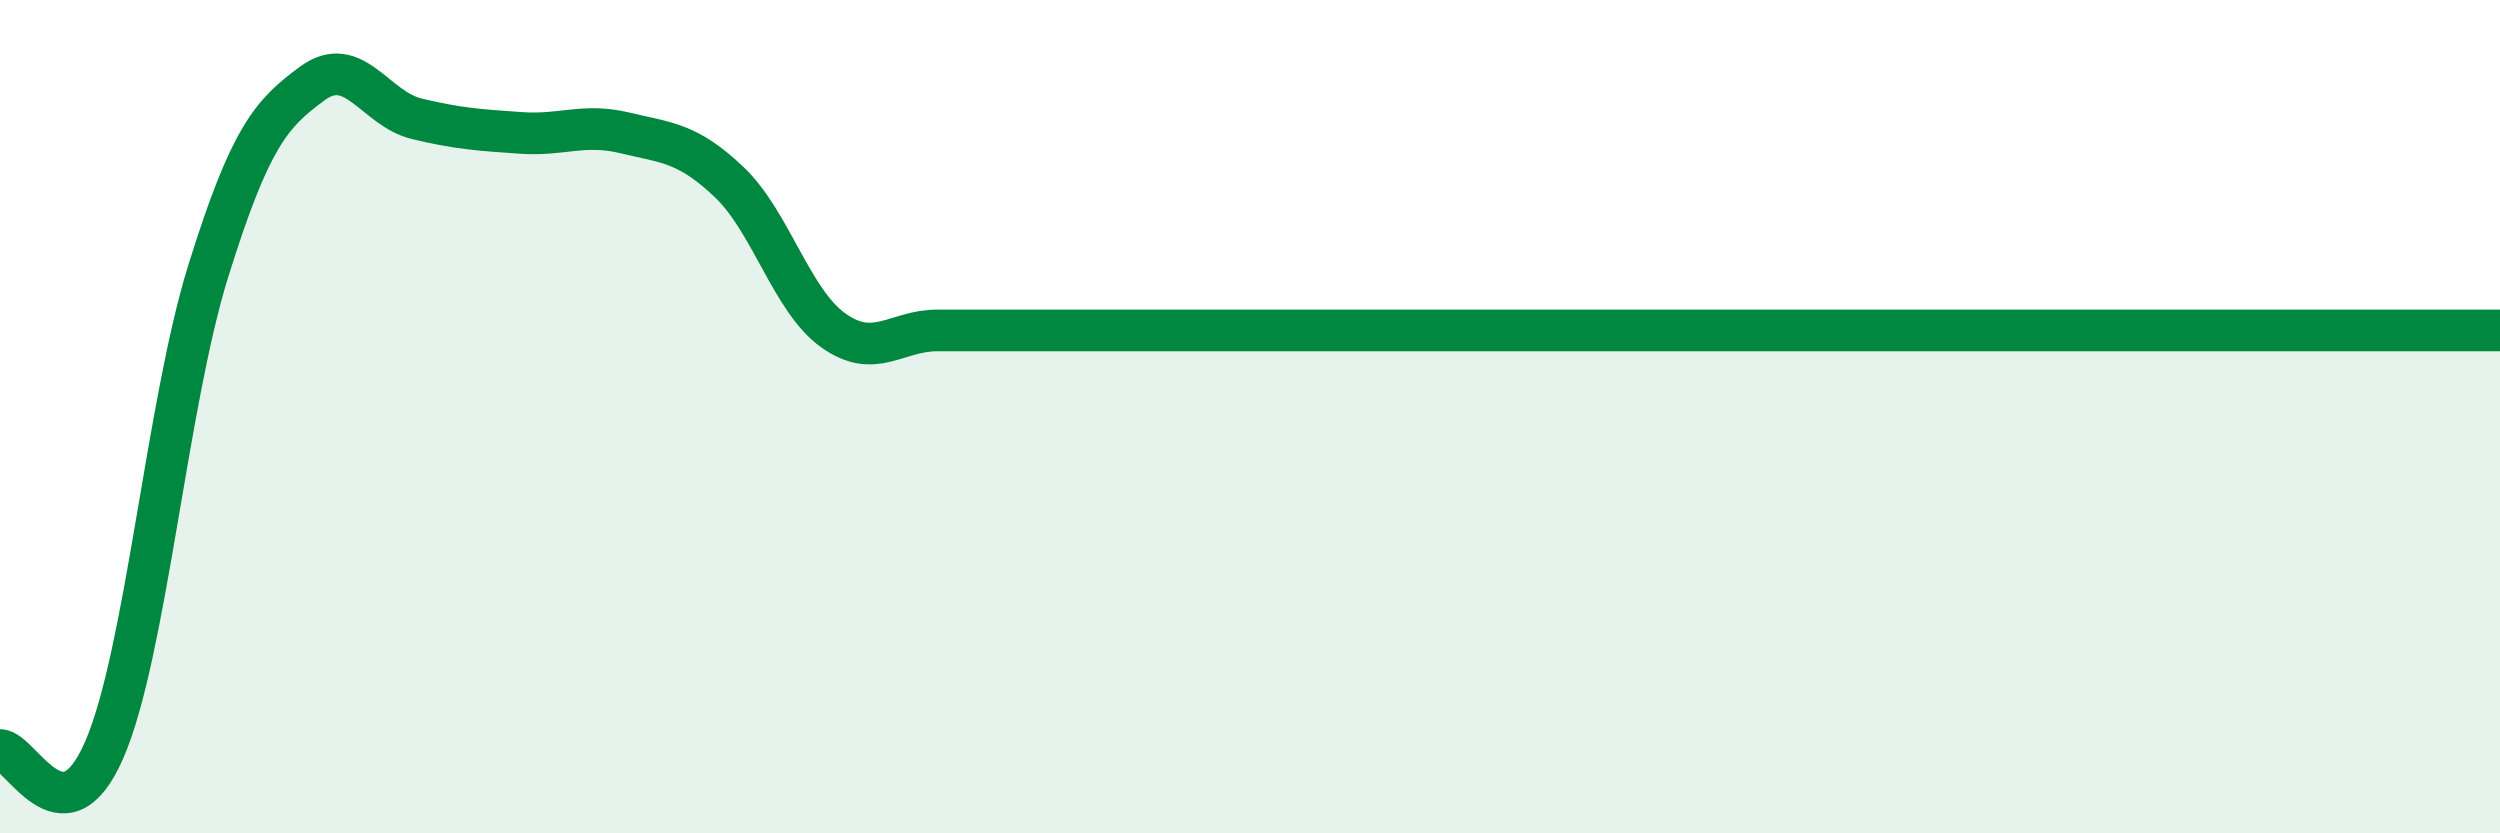
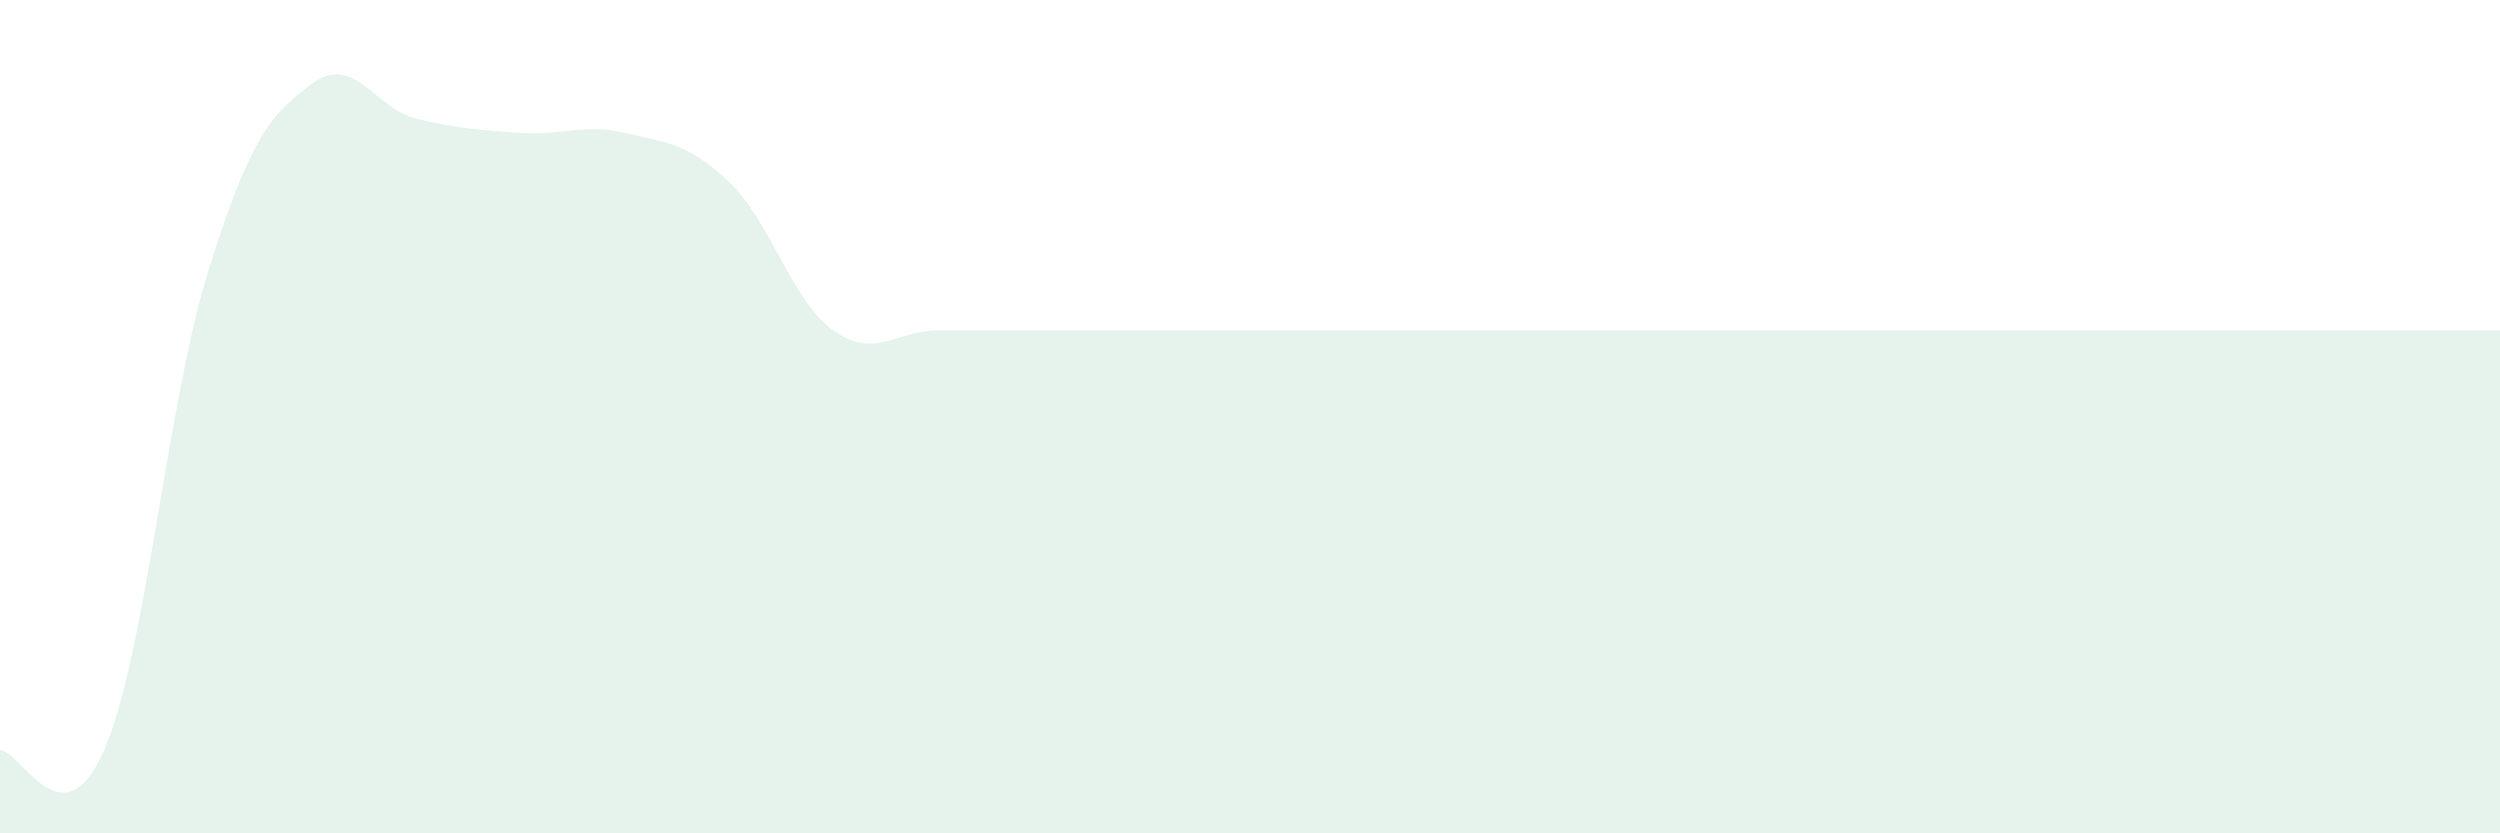
<svg xmlns="http://www.w3.org/2000/svg" width="60" height="20" viewBox="0 0 60 20">
  <path d="M 0,18 C 0.5,18 1.5,20.3 2.5,18 C 3.5,15.7 4,9.7 5,6.5 C 6,3.3 6.5,2.73 7.5,2 C 8.5,1.27 9,2.61 10,2.85 C 11,3.09 11.5,3.12 12.5,3.19 C 13.5,3.26 14,2.95 15,3.19 C 16,3.43 16.5,3.42 17.5,4.37 C 18.5,5.32 19,7.22 20,7.93 C 21,8.64 21.5,7.93 22.5,7.93 C 23.5,7.93 24,7.93 25,7.93 C 26,7.93 26.5,7.93 27.5,7.93 C 28.5,7.93 29,7.93 30,7.93 C 31,7.93 31.5,7.93 32.5,7.93 C 33.5,7.93 34,7.93 35,7.93 C 36,7.93 36.5,7.93 37.5,7.93 C 38.5,7.93 39,7.93 40,7.93 C 41,7.93 41.5,7.93 42.5,7.93 C 43.5,7.93 44,7.93 45,7.93 C 46,7.93 46.5,7.93 47.5,7.93 C 48.5,7.93 49,7.93 50,7.93 C 51,7.93 51.5,7.93 52.5,7.93 C 53.5,7.93 53.5,7.93 55,7.93 C 56.5,7.93 59,7.93 60,7.93L60 20L0 20Z" fill="#008740" opacity="0.1" stroke-linecap="round" stroke-linejoin="round" />
-   <path d="M 0,18 C 0.5,18 1.5,20.3 2.5,18 C 3.5,15.7 4,9.7 5,6.5 C 6,3.3 6.5,2.73 7.5,2 C 8.5,1.27 9,2.61 10,2.85 C 11,3.09 11.5,3.12 12.5,3.19 C 13.5,3.26 14,2.95 15,3.19 C 16,3.43 16.5,3.42 17.5,4.37 C 18.5,5.32 19,7.22 20,7.93 C 21,8.64 21.5,7.93 22.5,7.93 C 23.5,7.93 24,7.93 25,7.93 C 26,7.93 26.5,7.93 27.5,7.93 C 28.5,7.93 29,7.93 30,7.93 C 31,7.93 31.5,7.93 32.5,7.93 C 33.5,7.93 34,7.93 35,7.93 C 36,7.93 36.5,7.93 37.5,7.93 C 38.5,7.93 39,7.93 40,7.93 C 41,7.93 41.5,7.93 42.5,7.93 C 43.5,7.93 44,7.93 45,7.93 C 46,7.93 46.5,7.93 47.5,7.93 C 48.5,7.93 49,7.93 50,7.93 C 51,7.93 51.5,7.93 52.5,7.93 C 53.5,7.93 53.5,7.93 55,7.93 C 56.5,7.93 59,7.93 60,7.93" stroke="#008740" stroke-width="1" fill="none" stroke-linecap="round" stroke-linejoin="round" />
</svg>